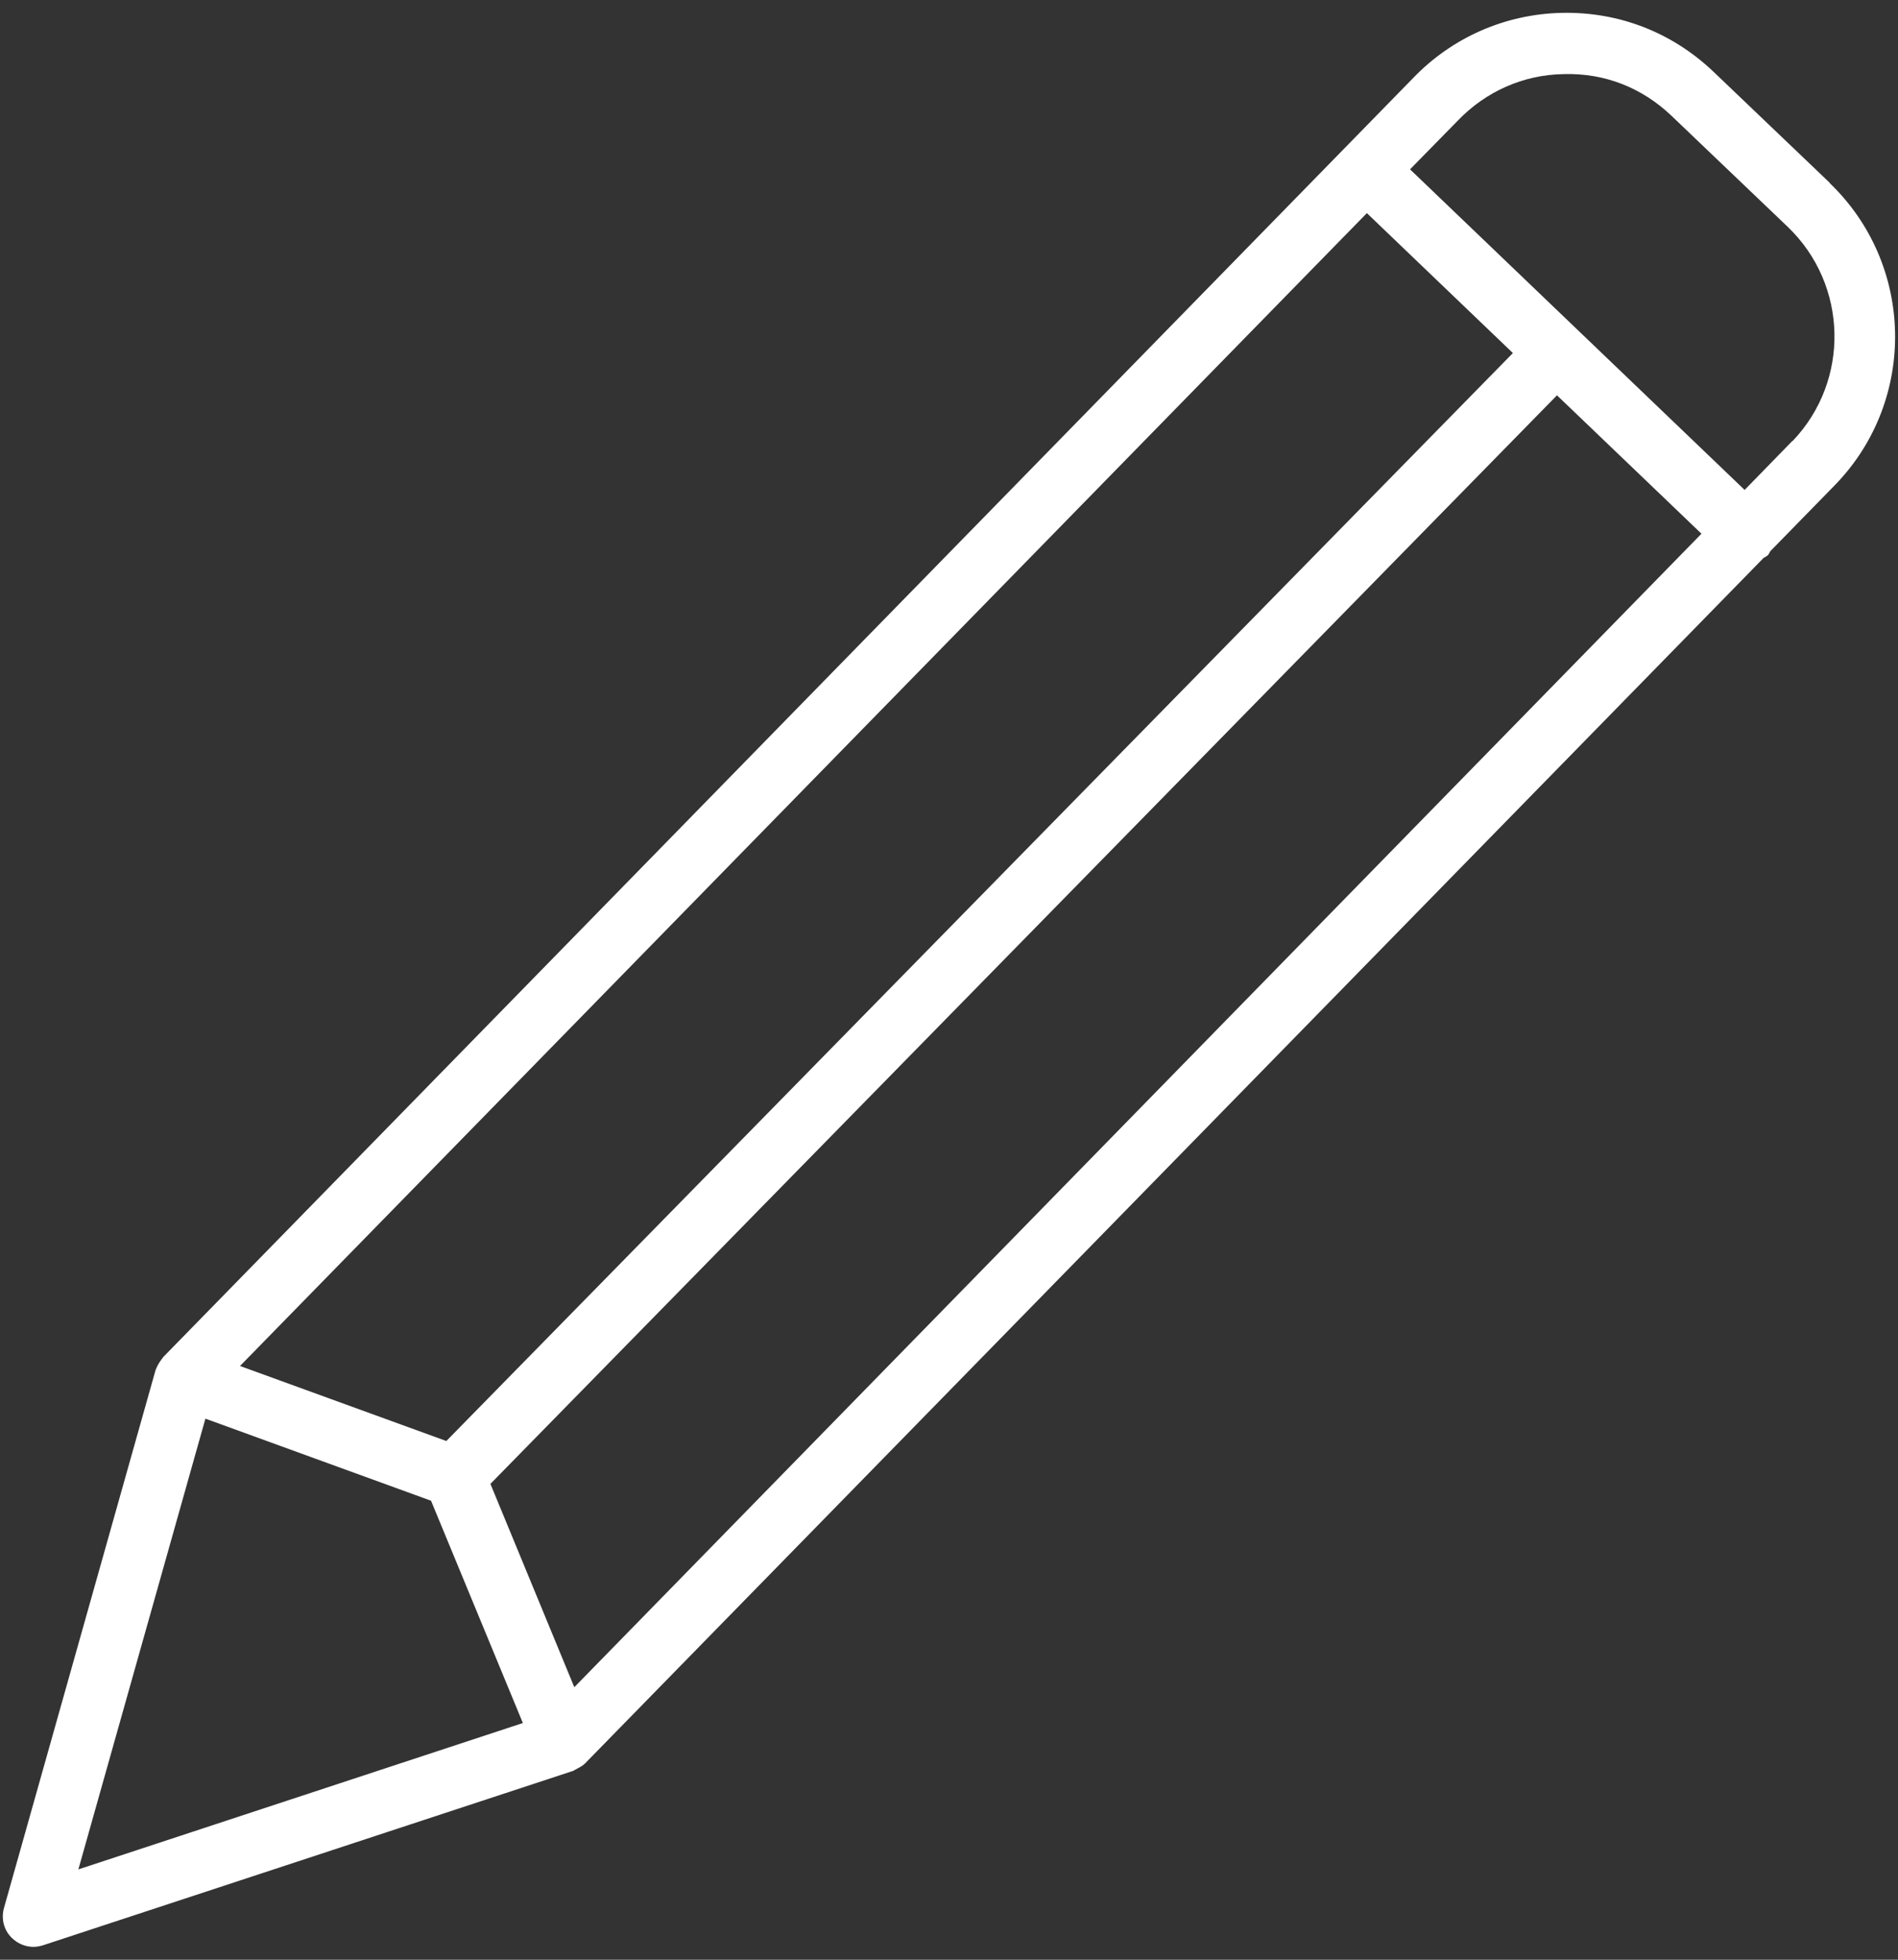
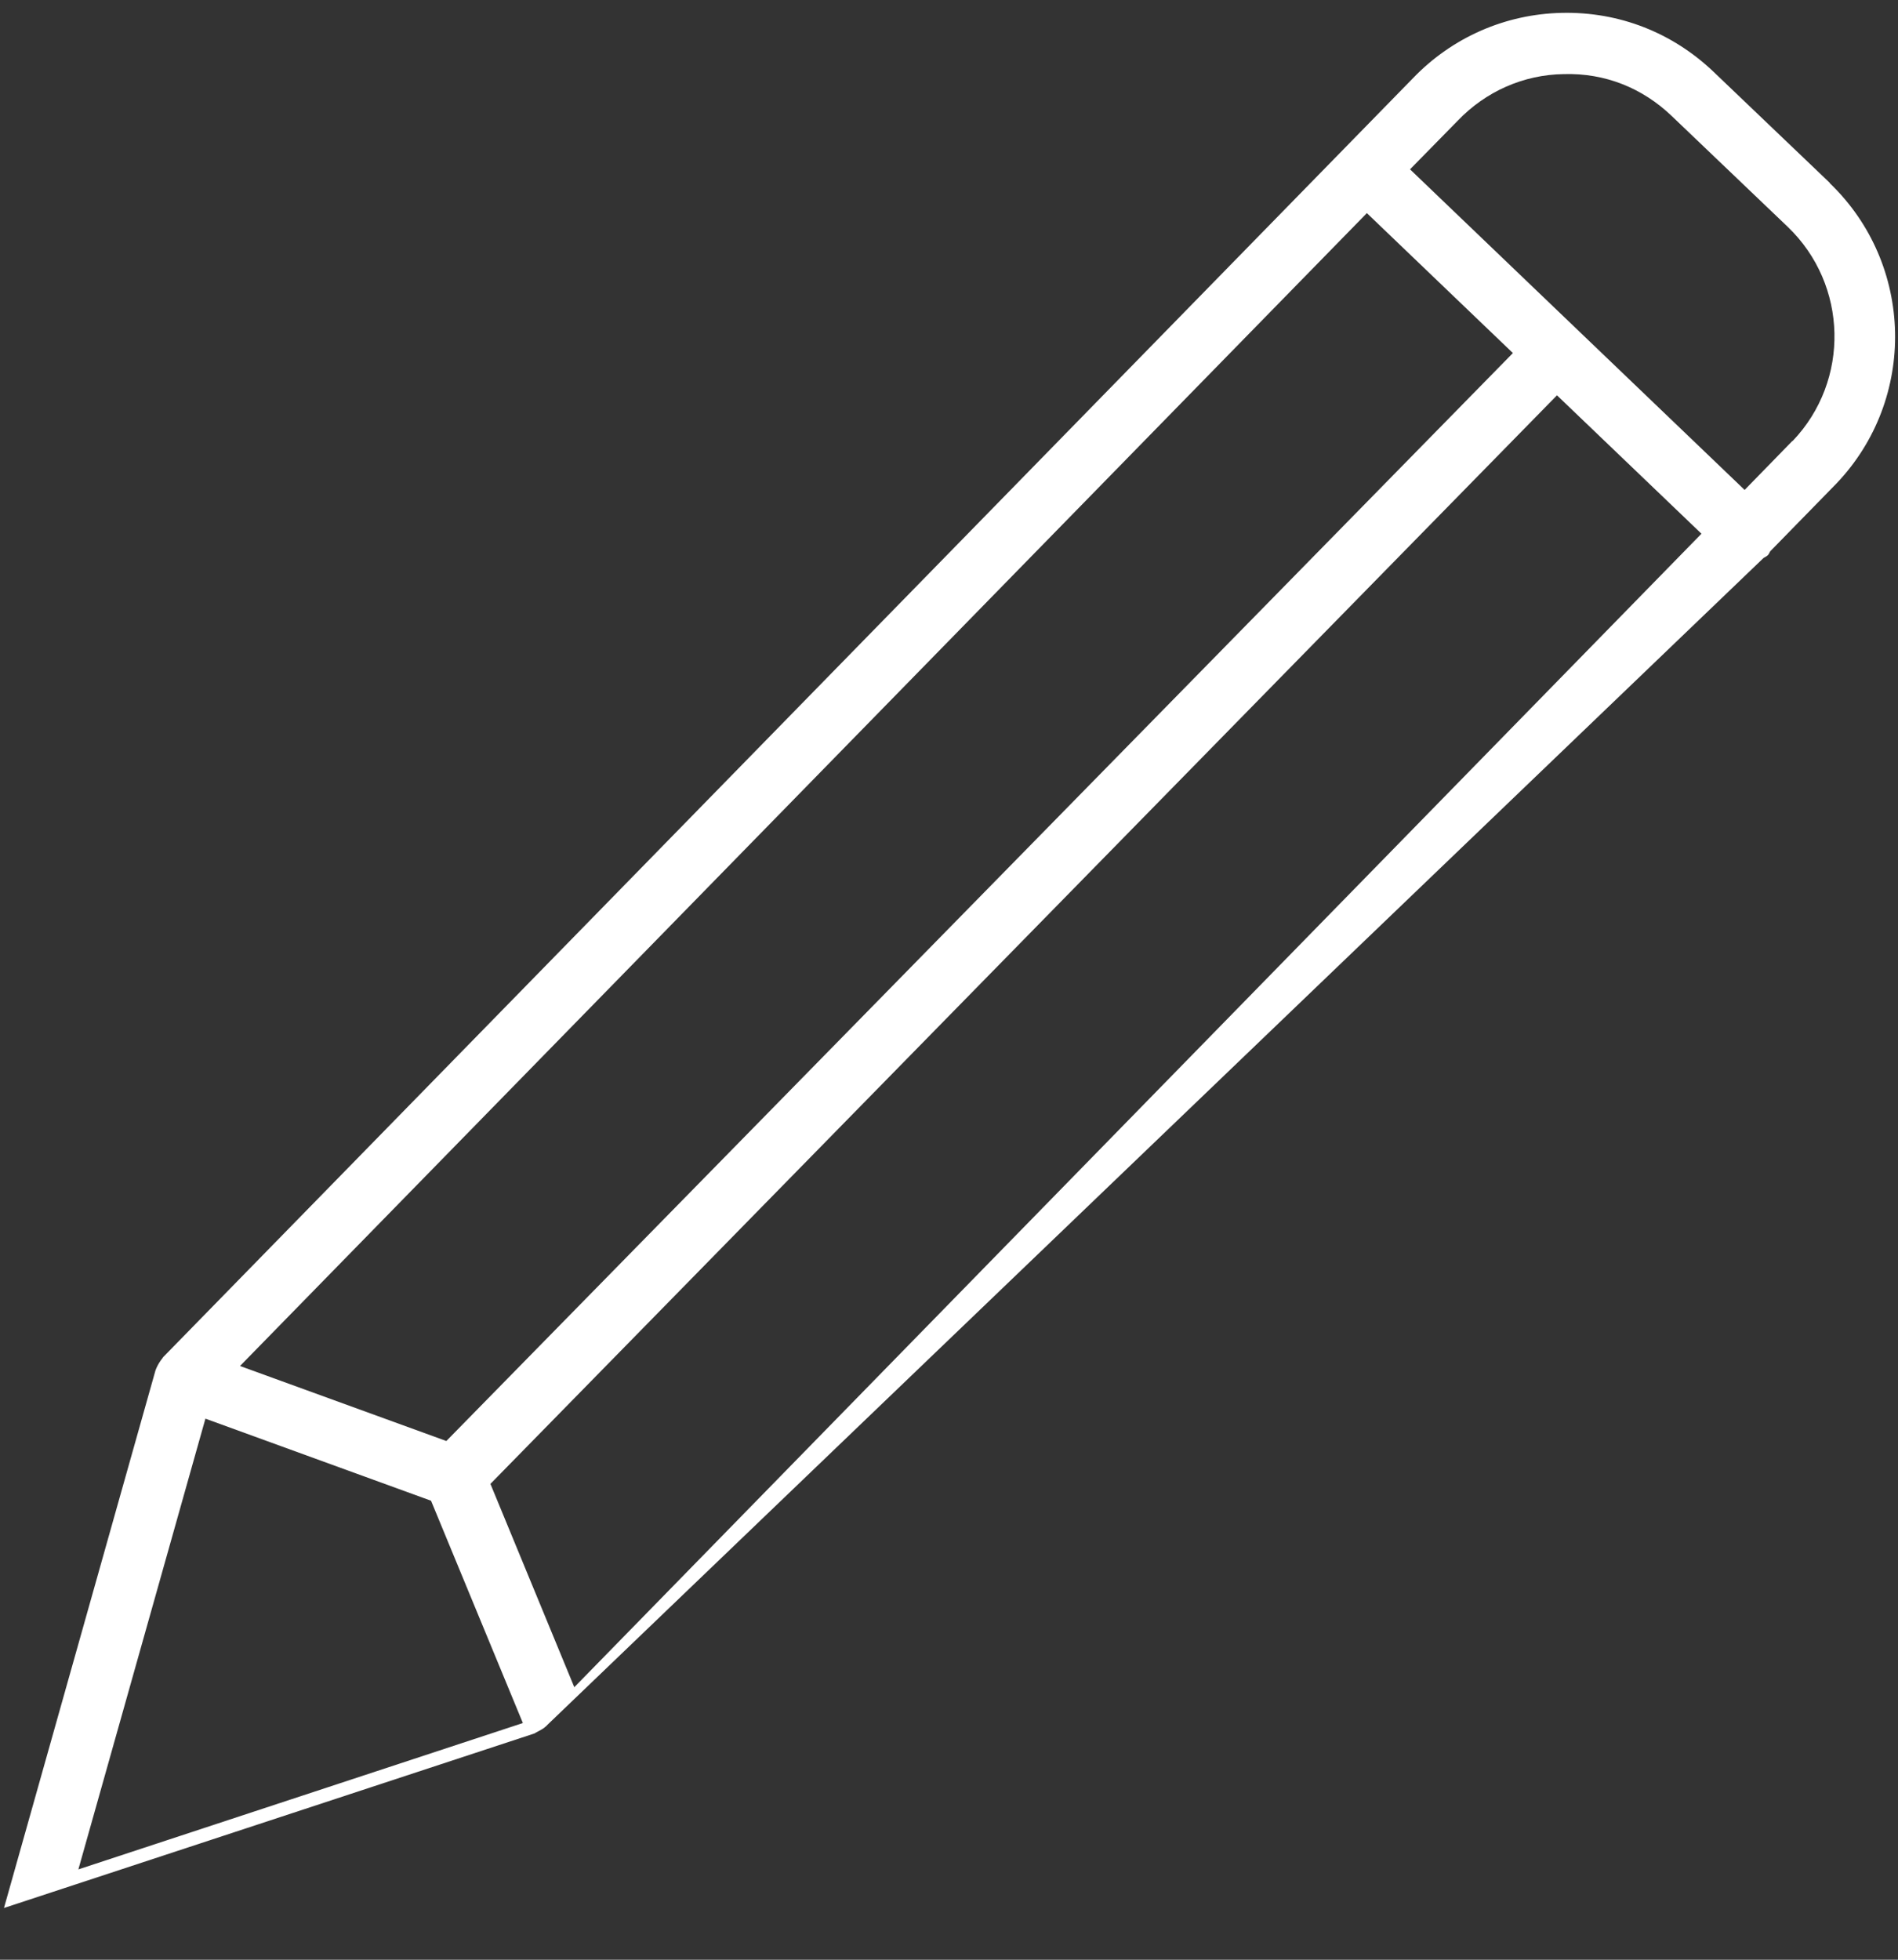
<svg xmlns="http://www.w3.org/2000/svg" id="Calque_1" data-name="Calque 1" viewBox="0 0 62 64">
  <rect x="0" y="0" width="62" height="64" fill="#333333" stroke="none" />
  <defs>
    <style>
      .cls-1 {
        fill: #fff;
      }
    </style>
  </defs>
-   <path class="cls-1" d="m59.77,5.97l-3.79-3.62c-1.34-1.28-3.08-1.97-4.96-1.93-1.85.04-3.58.8-4.86,2.13L5.33,44.32s-.03.05-.05.07c-.01.01-.02.03-.03.04-.07.1-.13.21-.17.32,0,0,0,0,0,0L.13,62.31c-.1.36,0,.74.27.99.19.18.44.28.69.28.1,0,.21-.02.31-.05l17.33-5.7s.03-.02.05-.03c.04-.02.07-.04.11-.06.08-.04.16-.09.22-.15,0,0,.02,0,.02-.02L57.61,18.22s.1-.05.14-.09c.04-.04.05-.09.08-.13l2.15-2.2c2.65-2.77,2.55-7.17-.21-9.82Zm-15.12.99l4.77,4.57L14.58,47.06l-6.74-2.45L44.65,6.96Zm-25.89,48.14l-2.74-6.64L50.86,12.91l4.72,4.52L18.76,55.1Zm-12.05-8.77l7.37,2.68,3,7.26-14.52,4.78,4.15-14.72ZM58.55,14.4l-1.56,1.6-10.93-10.47,1.56-1.59c.91-.95,2.14-1.5,3.46-1.52,1.36-.04,2.58.46,3.53,1.37l3.79,3.62c1.97,1.89,2.04,5.02.16,6.99Z" />
+   <path class="cls-1" d="m59.77,5.97l-3.79-3.62c-1.34-1.28-3.08-1.97-4.96-1.93-1.85.04-3.58.8-4.86,2.13L5.33,44.32s-.03.05-.05.07c-.01.01-.02.03-.03.04-.07.1-.13.21-.17.32,0,0,0,0,0,0L.13,62.31l17.33-5.7s.03-.02.05-.03c.04-.02.07-.04.11-.06.08-.04.16-.09.22-.15,0,0,.02,0,.02-.02L57.61,18.22s.1-.05.14-.09c.04-.04.05-.09.08-.13l2.15-2.2c2.65-2.77,2.55-7.17-.21-9.82Zm-15.12.99l4.77,4.57L14.58,47.06l-6.74-2.45L44.65,6.96Zm-25.89,48.14l-2.74-6.64L50.86,12.91l4.72,4.52L18.76,55.1Zm-12.05-8.77l7.37,2.68,3,7.26-14.52,4.78,4.15-14.72ZM58.55,14.4l-1.56,1.6-10.93-10.47,1.56-1.59c.91-.95,2.14-1.5,3.46-1.52,1.36-.04,2.58.46,3.53,1.37l3.79,3.62c1.97,1.89,2.04,5.02.16,6.99Z" />
</svg>